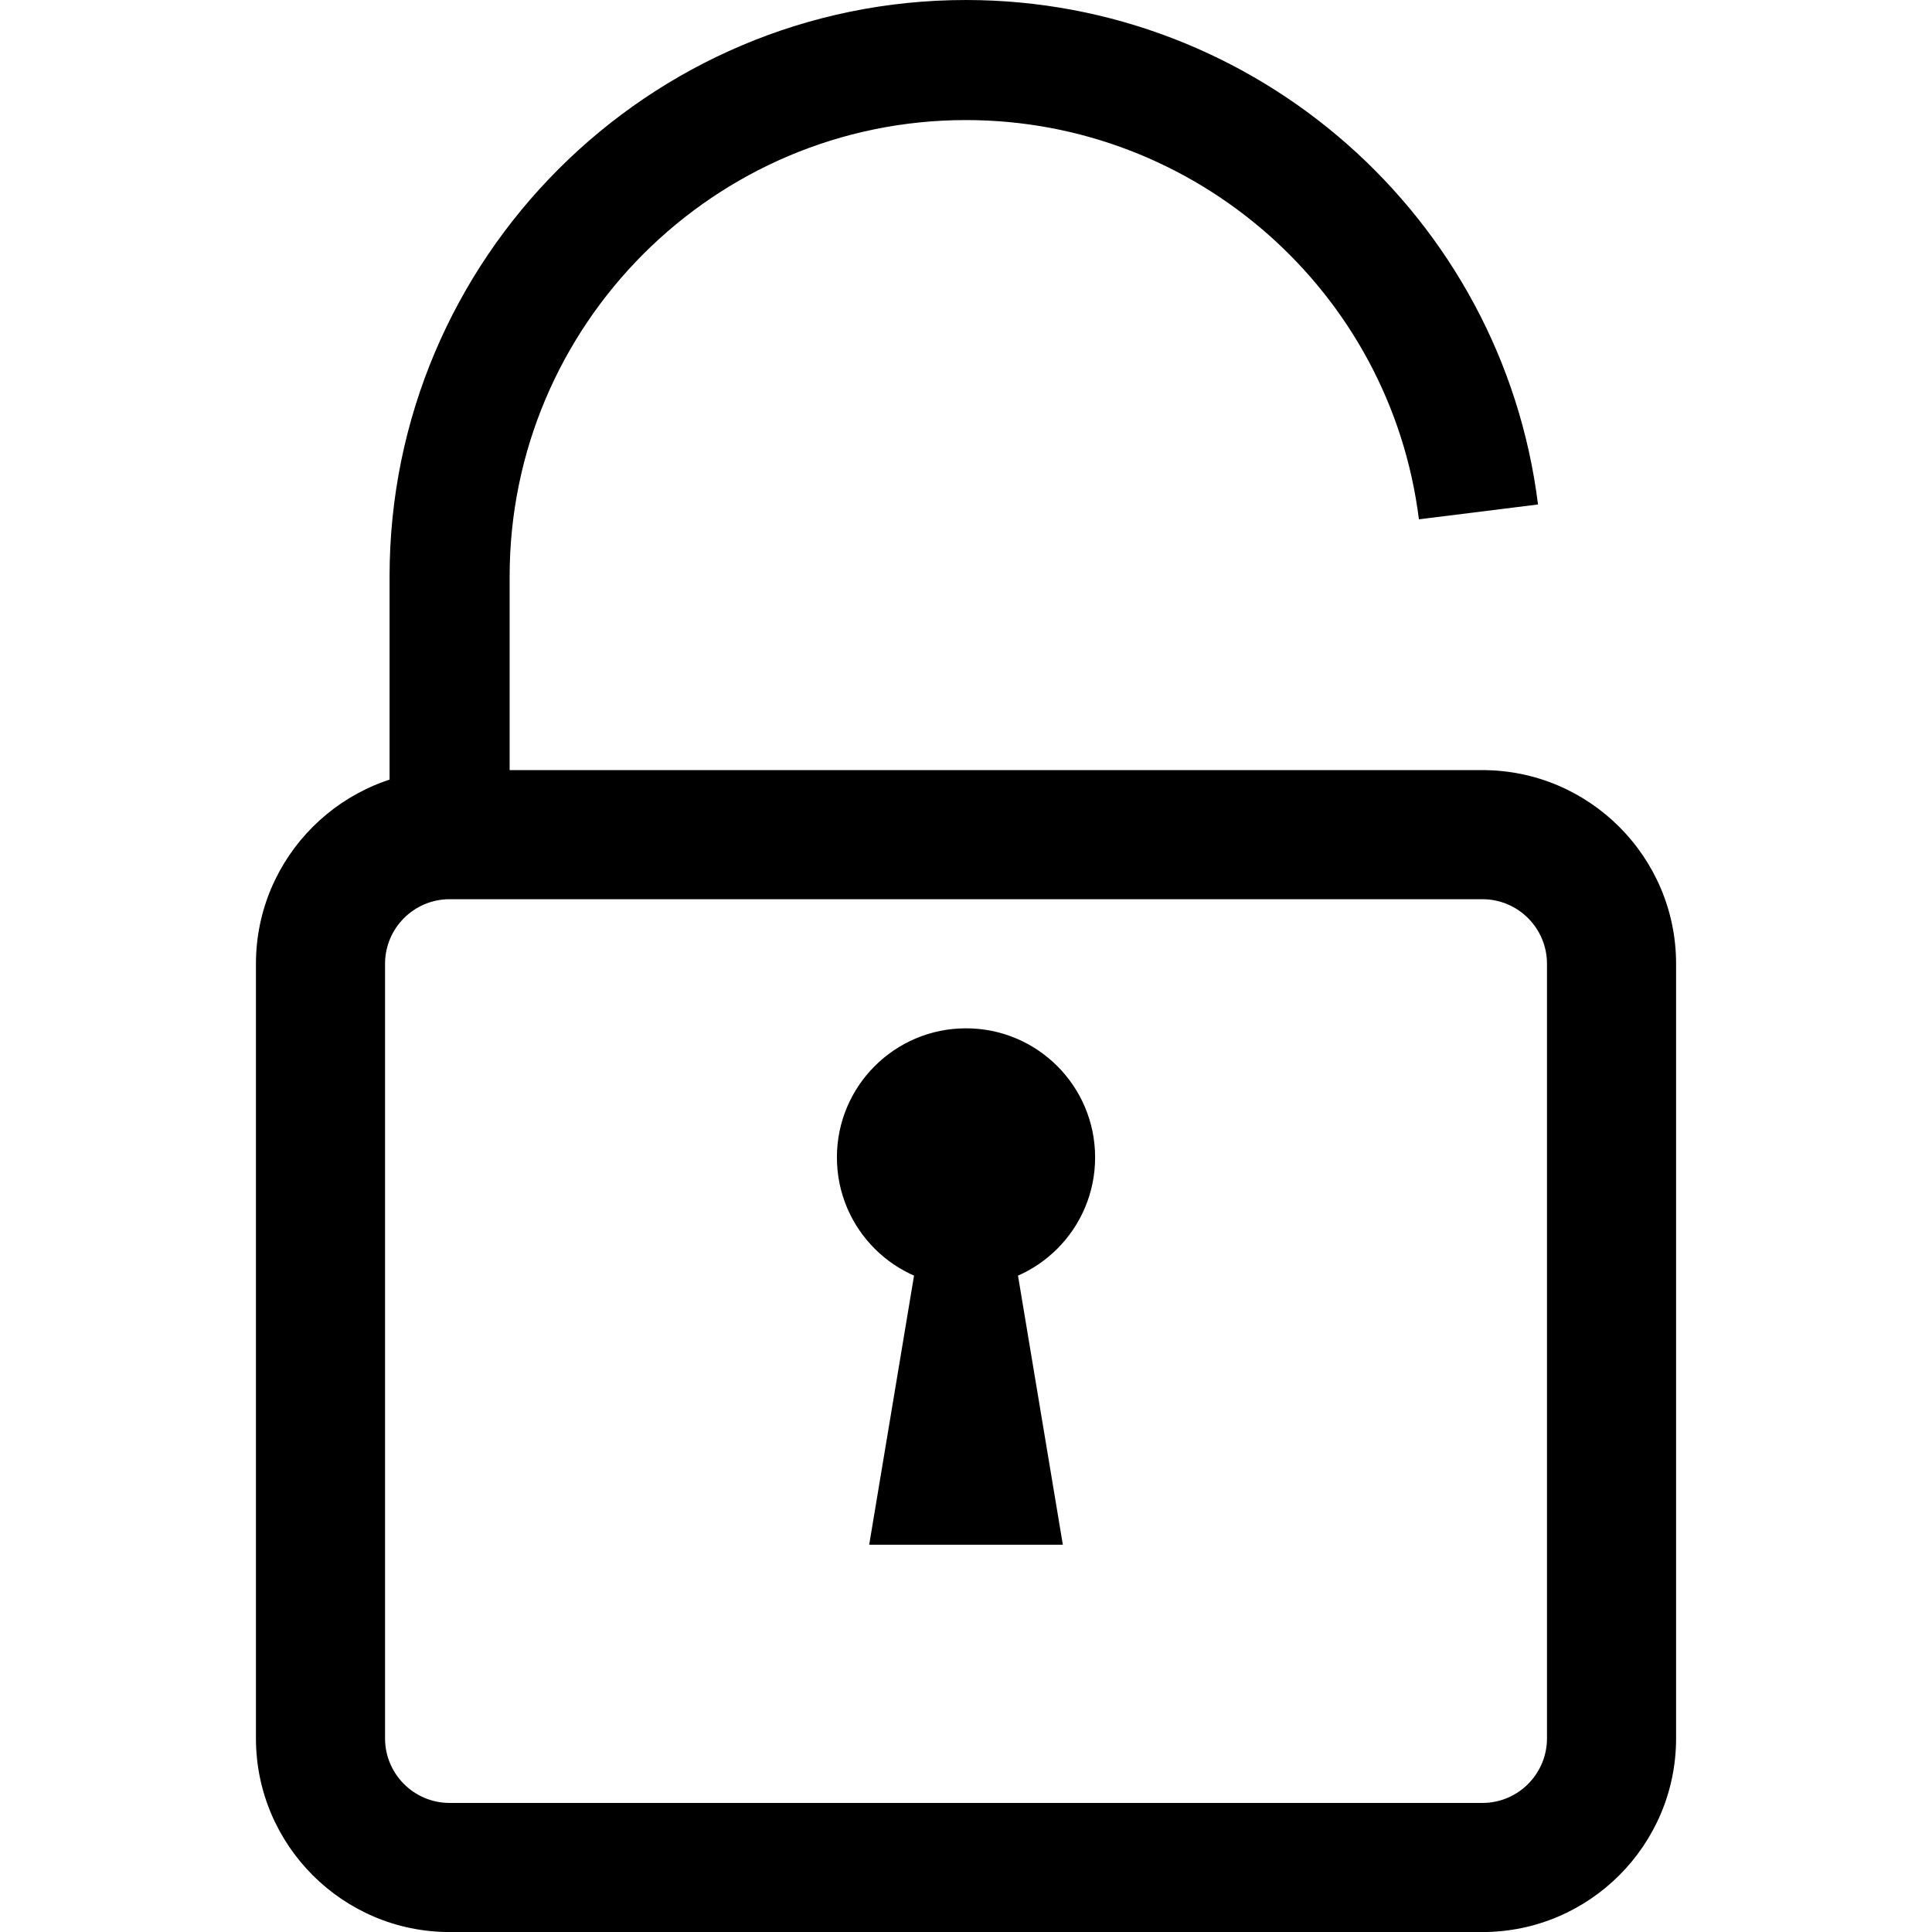
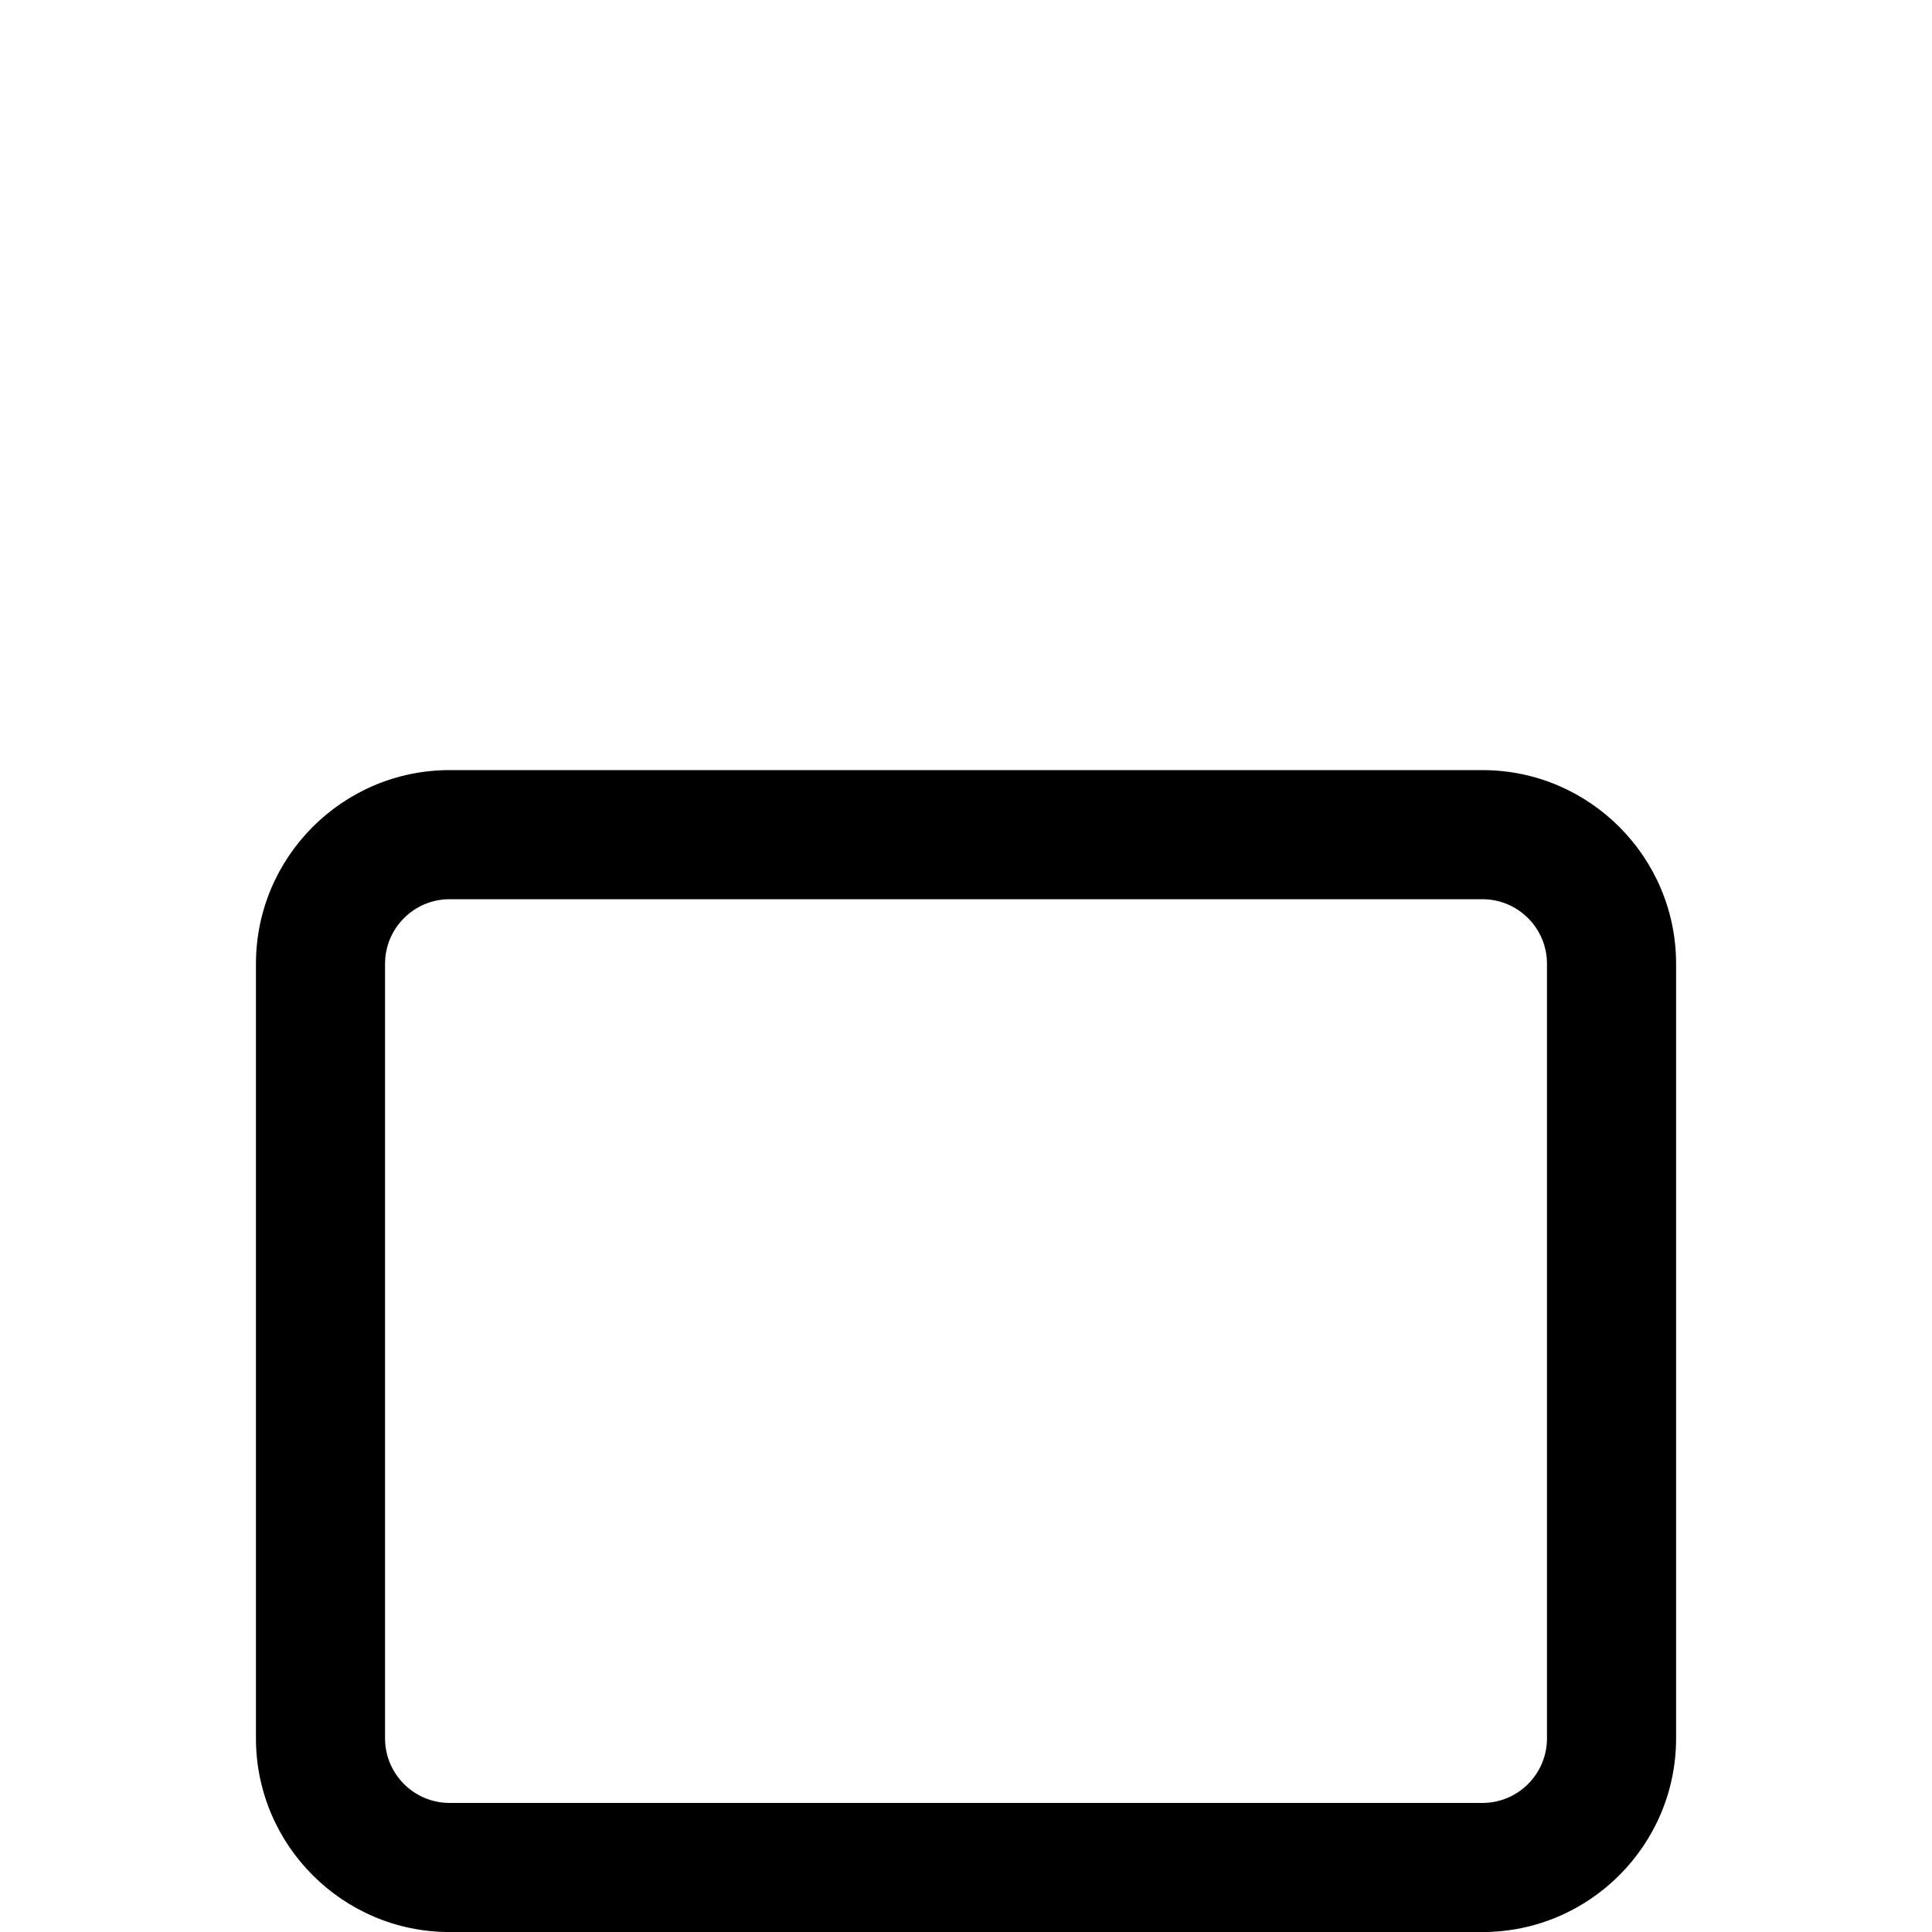
<svg xmlns="http://www.w3.org/2000/svg" width="100%" height="100%" viewBox="0 0 500 500" version="1.1" xml:space="preserve" style="fill-rule:evenodd;clip-rule:evenodd;stroke-linejoin:round;stroke-miterlimit:1.414;">
  <g id="Icon-Unlock" transform="matrix(16.706,0,0,16.706,66.238,-1.169)">
-     <path id="Fill-70" d="M3.93,13L2.07,13L2.07,9C2.07,4.076 6.076,0.07 11,0.07C15.496,0.07 19.306,3.43 19.861,7.885L18.016,8.115C17.576,4.589 14.56,1.93 11,1.93C7.102,1.93 3.93,5.102 3.93,9L3.93,13" />
    <path id="Fill-71" d="M19,30L3,30C1.346,30 0,28.654 0,27L0,15C0,13.346 1.346,12 3,12L19,12C20.654,12 22,13.346 22,15L22,27C22,28.654 20.654,30 19,30ZM3,14C2.448,14 2,14.449 2,15L2,27C2,27.551 2.448,28 3,28L19,28C19.552,28 20,27.551 20,27L20,15C20,14.449 19.552,14 19,14L3,14Z" />
-     <path id="Fill-72" d="M13,18C13,19.105 12.105,20 11,20C9.895,20 9,19.105 9,18C9,16.895 9.895,16 11,16C12.105,16 13,16.895 13,18" />
-     <path id="Fill-73" d="M11.5,18L10.5,18L9.5,24L12.5,24L11.5,18" />
  </g>
</svg>